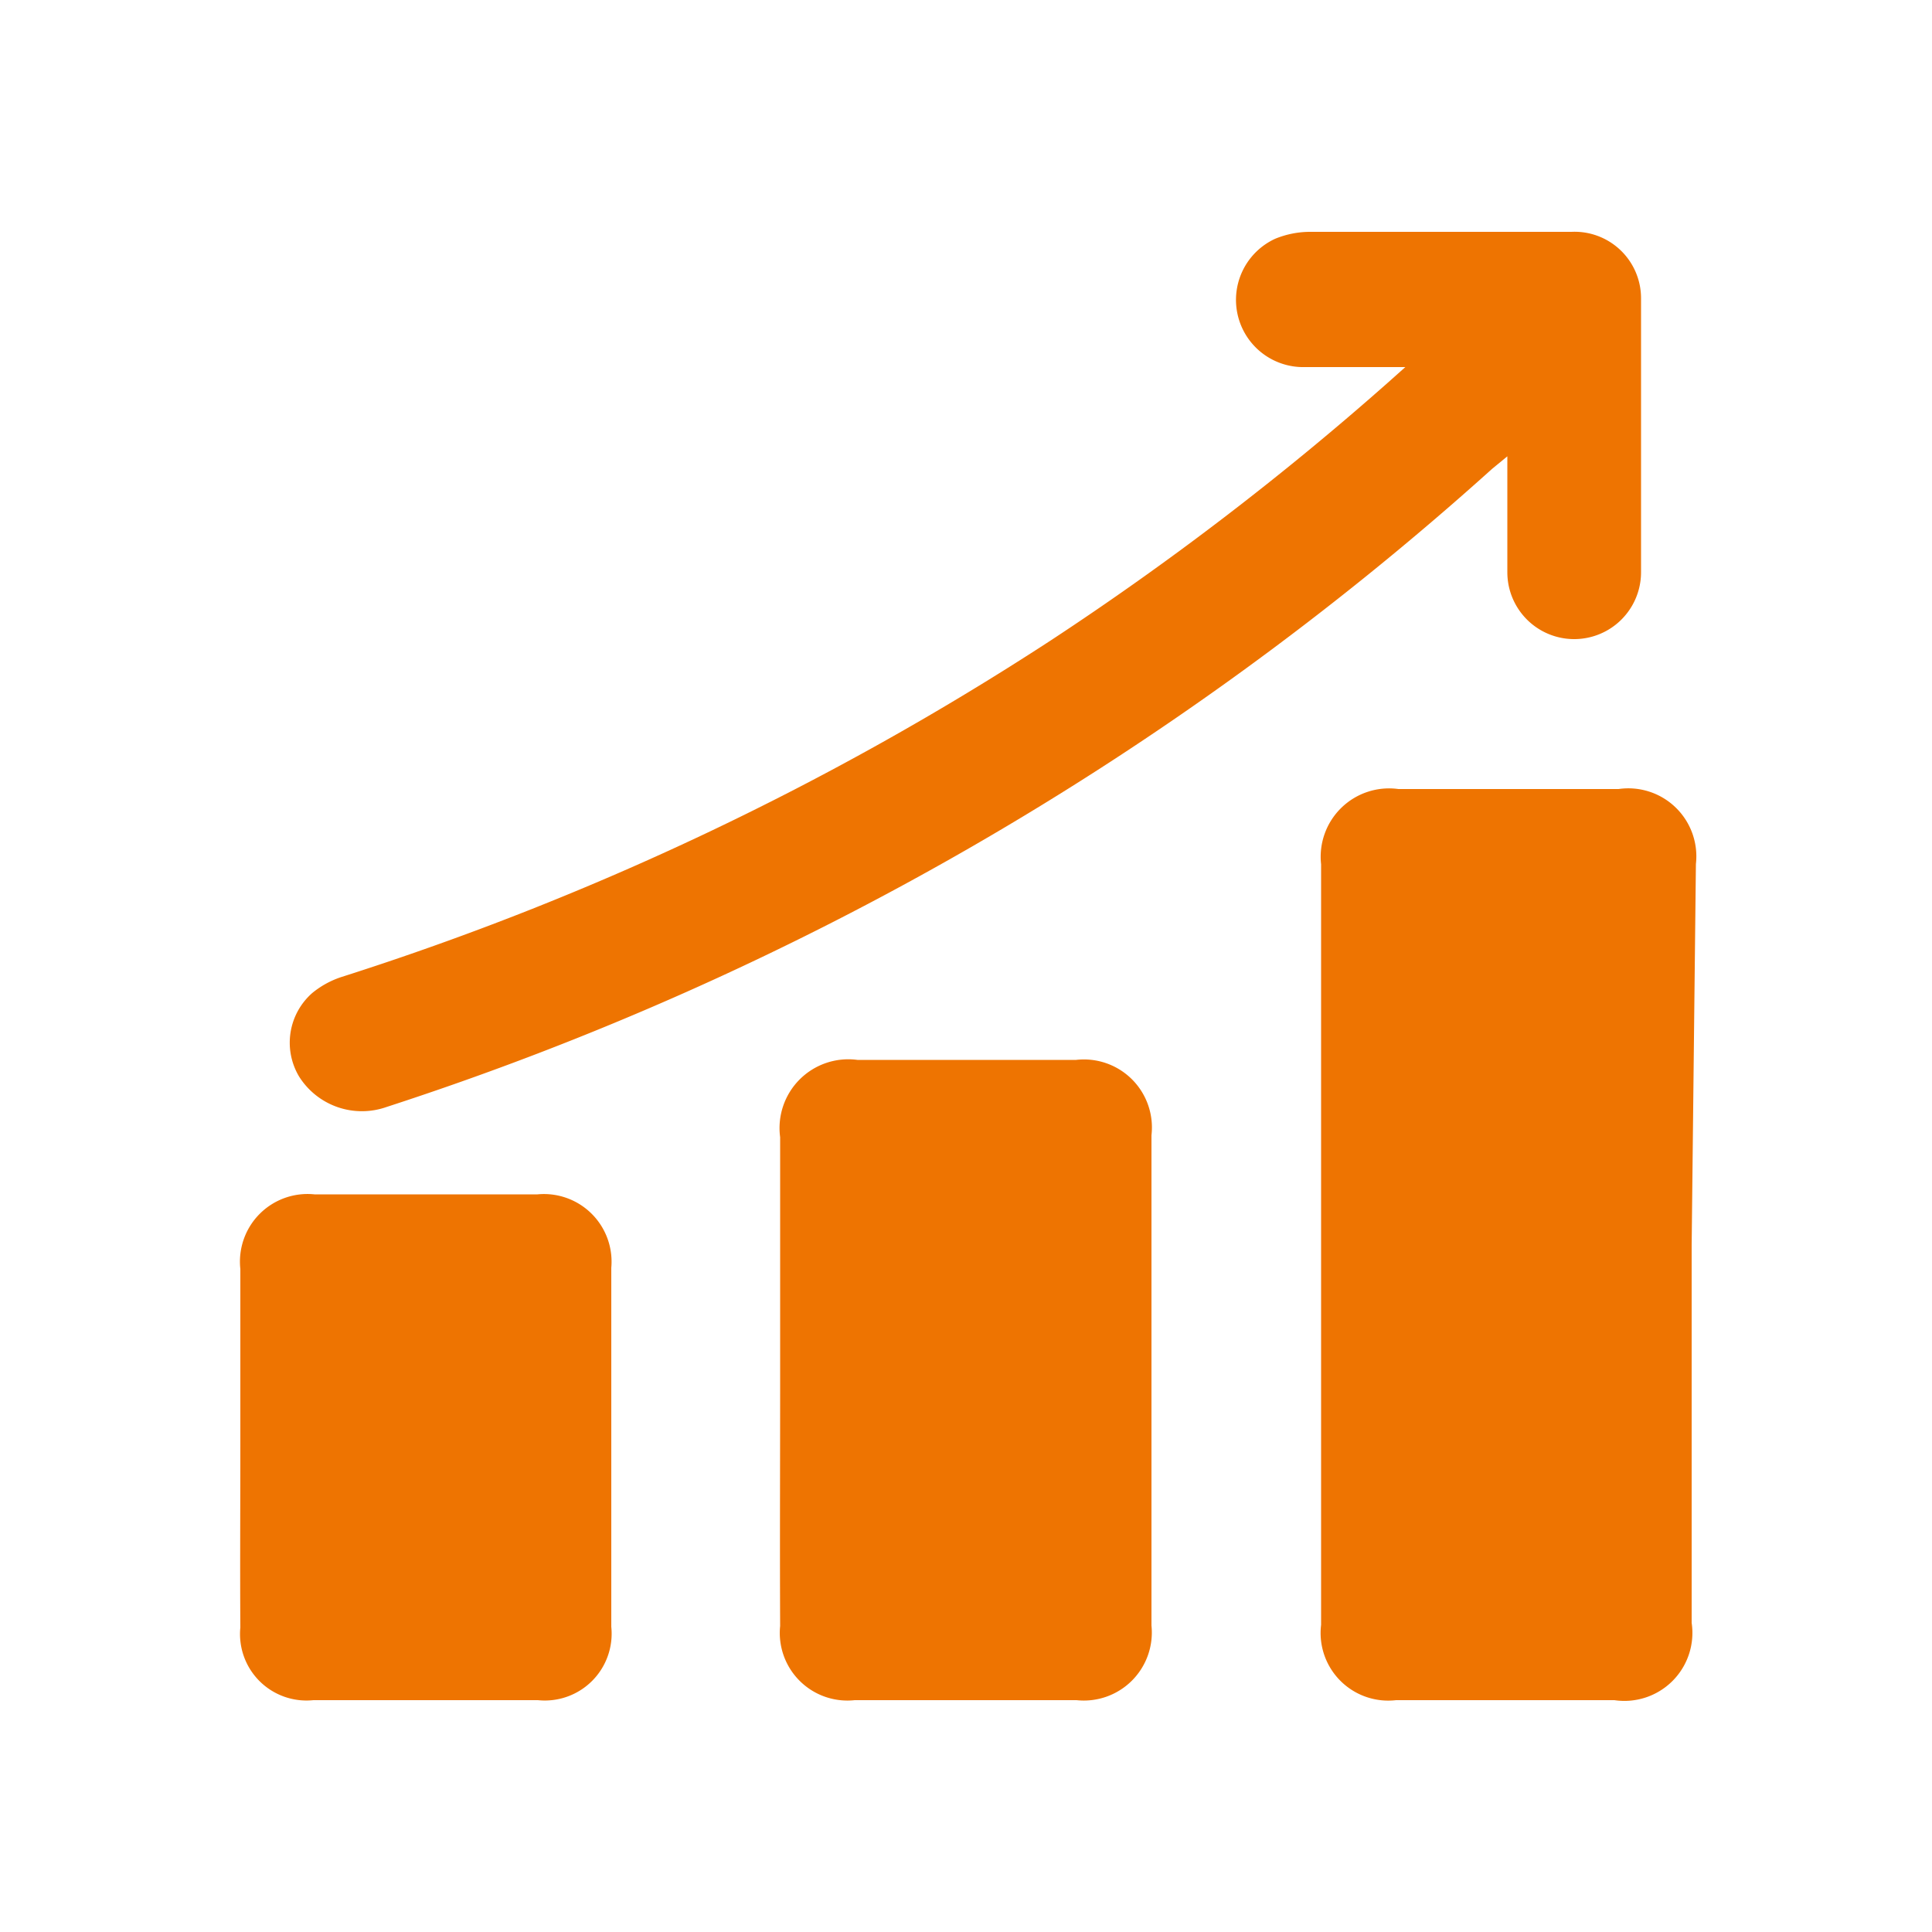
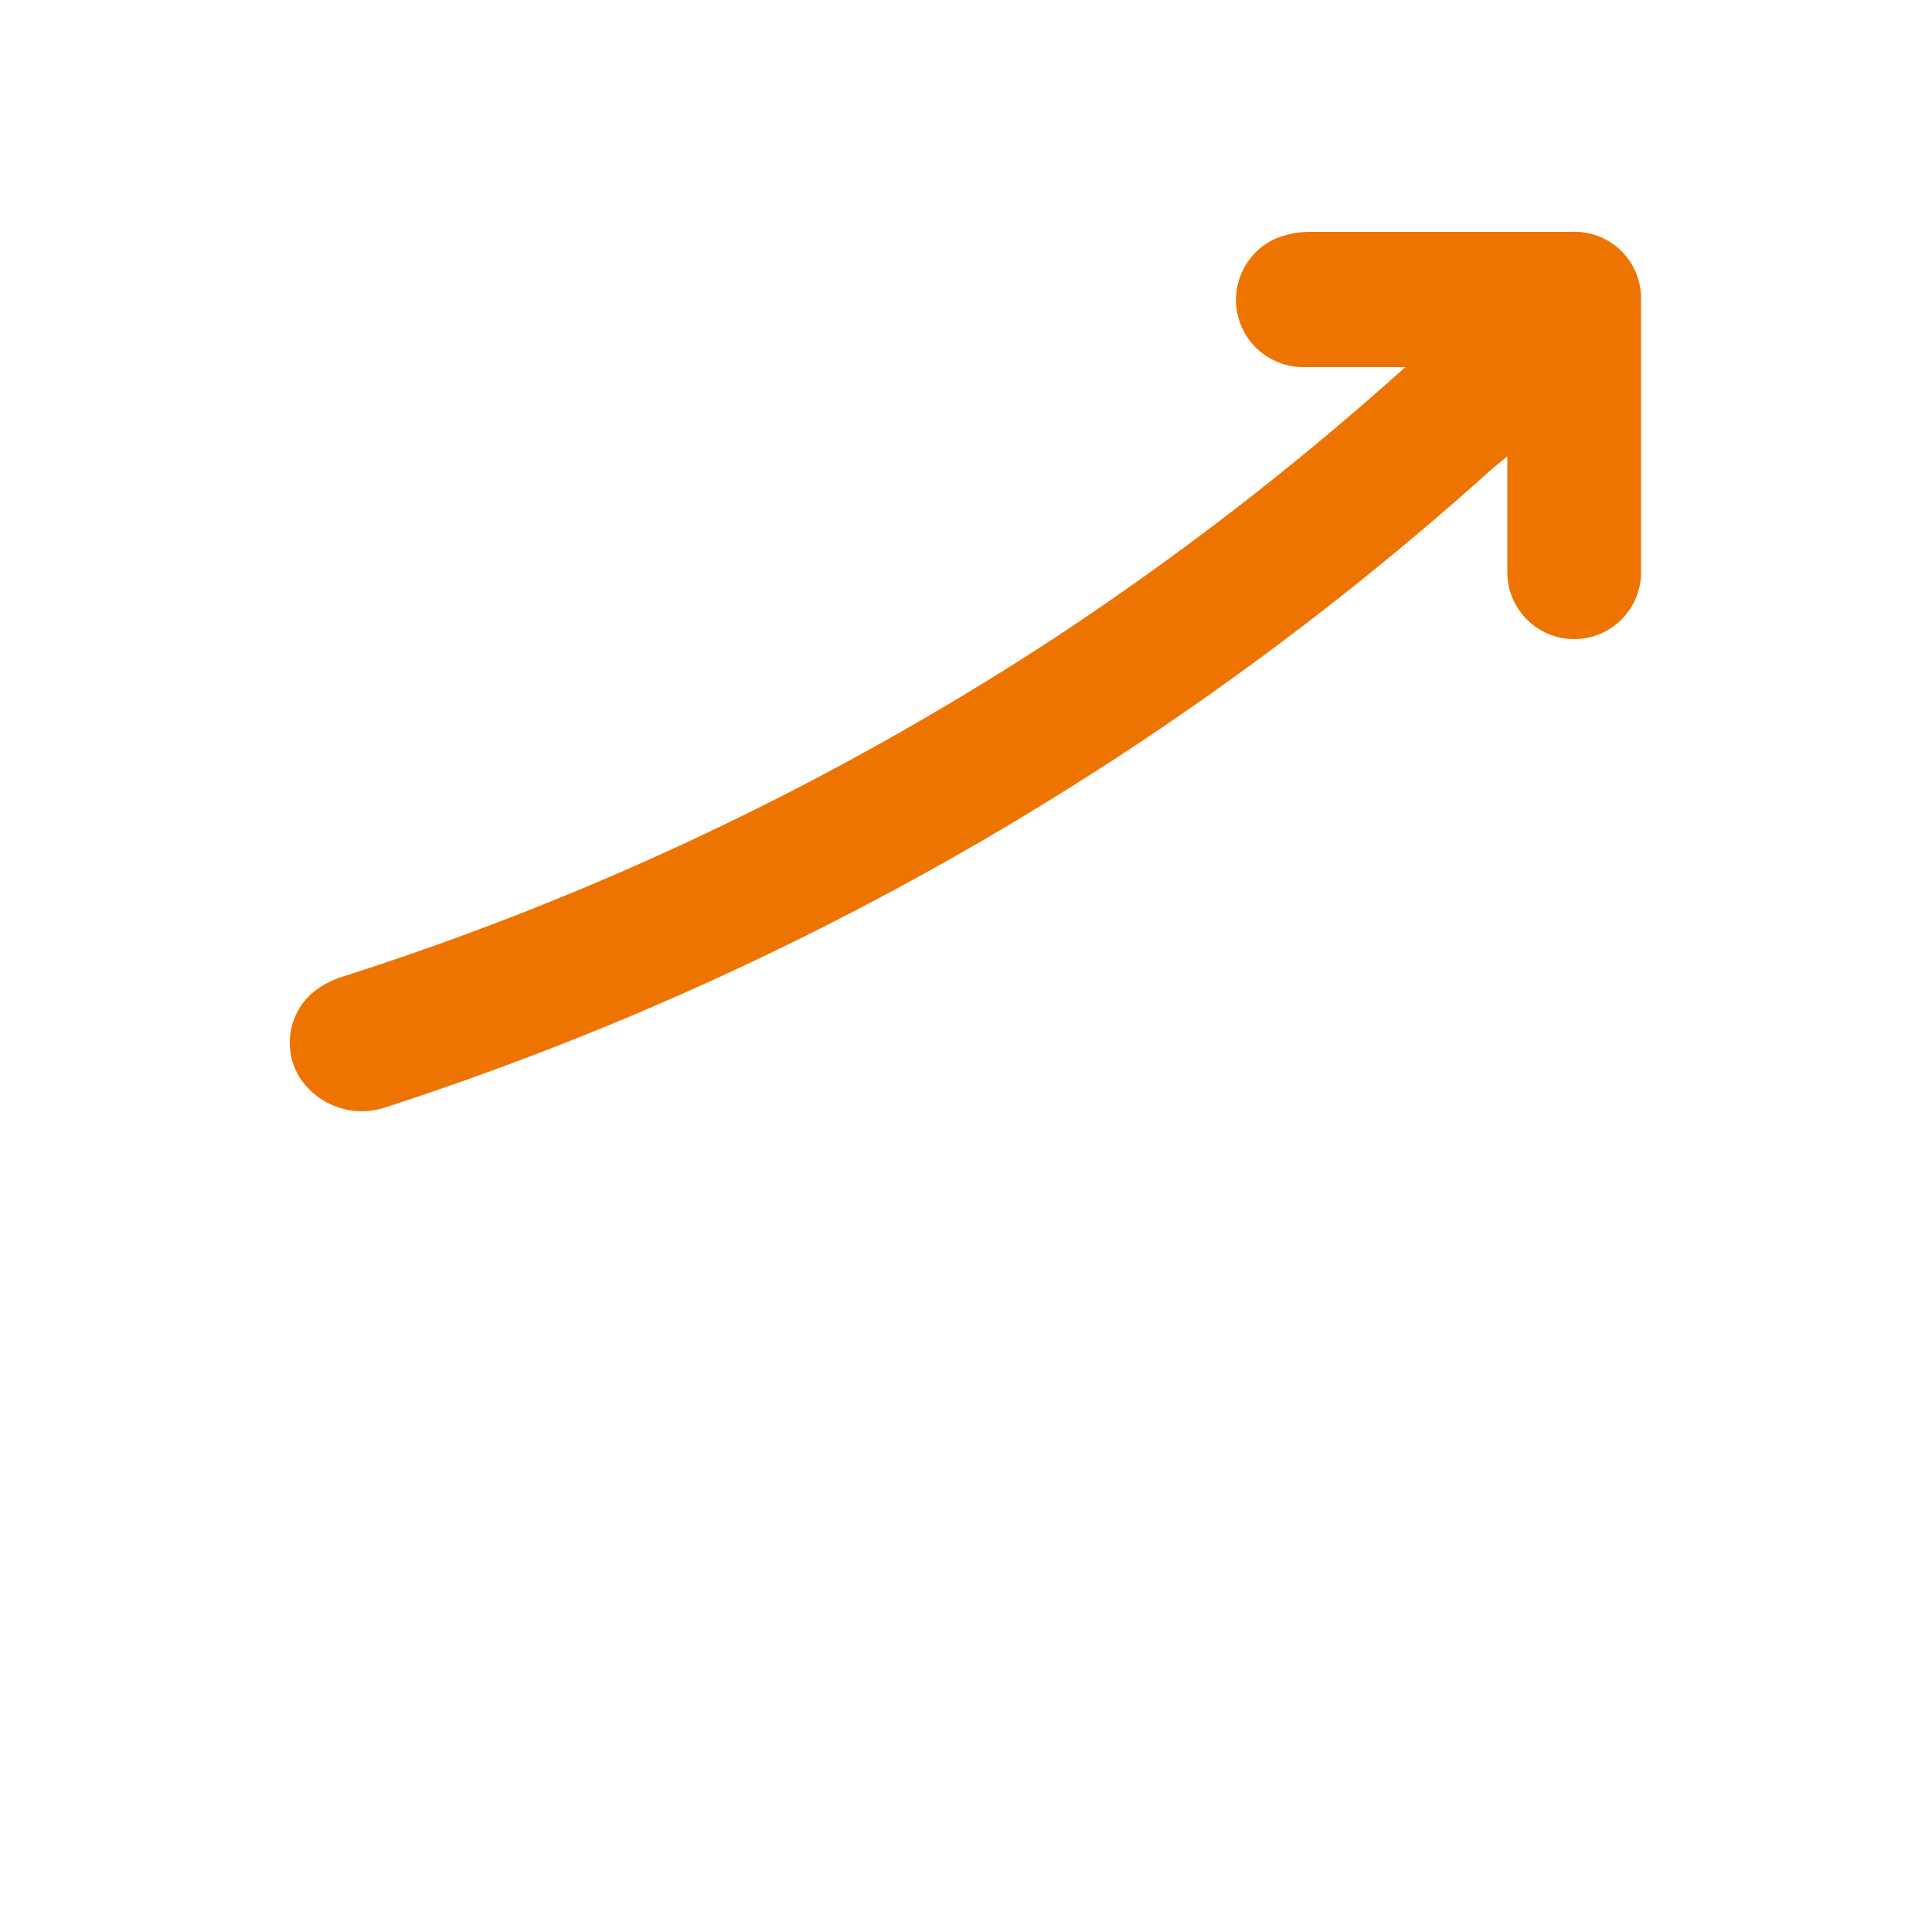
<svg xmlns="http://www.w3.org/2000/svg" id="Layer_1" data-name="Layer 1" viewBox="0 0 50 50">
  <defs>
    <style>.cls-1{fill:#ee7401;}</style>
  </defs>
  <title>Untitled-1</title>
-   <path class="cls-1" d="M43.78,32.23V42a1.76,1.76,0,0,1-2,2c-1.89,0-3.77,0-5.65,0a1.75,1.75,0,0,1-1.94-1.95V22.37a1.77,1.77,0,0,1,2-1.95h5.7a1.76,1.76,0,0,1,2,1.94Z" />
  <path class="cls-1" d="M36.37,9.5H33.68A1.74,1.74,0,0,1,33,6.18,2.39,2.39,0,0,1,33.92,6c2.25,0,4.5,0,6.75,0a1.72,1.72,0,0,1,1.8,1.73q0,3.54,0,7.08a1.73,1.73,0,0,1-3.46,0c0-1,0-1.91,0-3l-.39.32A79.41,79.41,0,0,1,10,28.65a1.92,1.92,0,0,1-2.26-.79,1.71,1.71,0,0,1,.34-2.16,2.34,2.34,0,0,1,.74-.41A75.66,75.66,0,0,0,27.2,16.57a76.88,76.88,0,0,0,8.71-6.66Z" />
-   <path class="cls-1" d="M20.19,35.7V29.43a1.78,1.78,0,0,1,2-2h5.66a1.76,1.76,0,0,1,1.95,1.95q0,6.35,0,12.69A1.76,1.76,0,0,1,27.86,44C26,44,24,44,22.12,44a1.75,1.75,0,0,1-1.93-1.92C20.18,40,20.19,37.83,20.19,35.7Z" />
-   <path class="cls-1" d="M6.22,37.43V32.84a1.75,1.75,0,0,1,1.92-1.93c1.92,0,3.85,0,5.77,0a1.75,1.75,0,0,1,1.91,1.9q0,4.65,0,9.29A1.73,1.73,0,0,1,13.92,44C12,44,10,44,8.11,44a1.72,1.72,0,0,1-1.89-1.88C6.21,40.57,6.22,39,6.22,37.43Z" />
</svg>